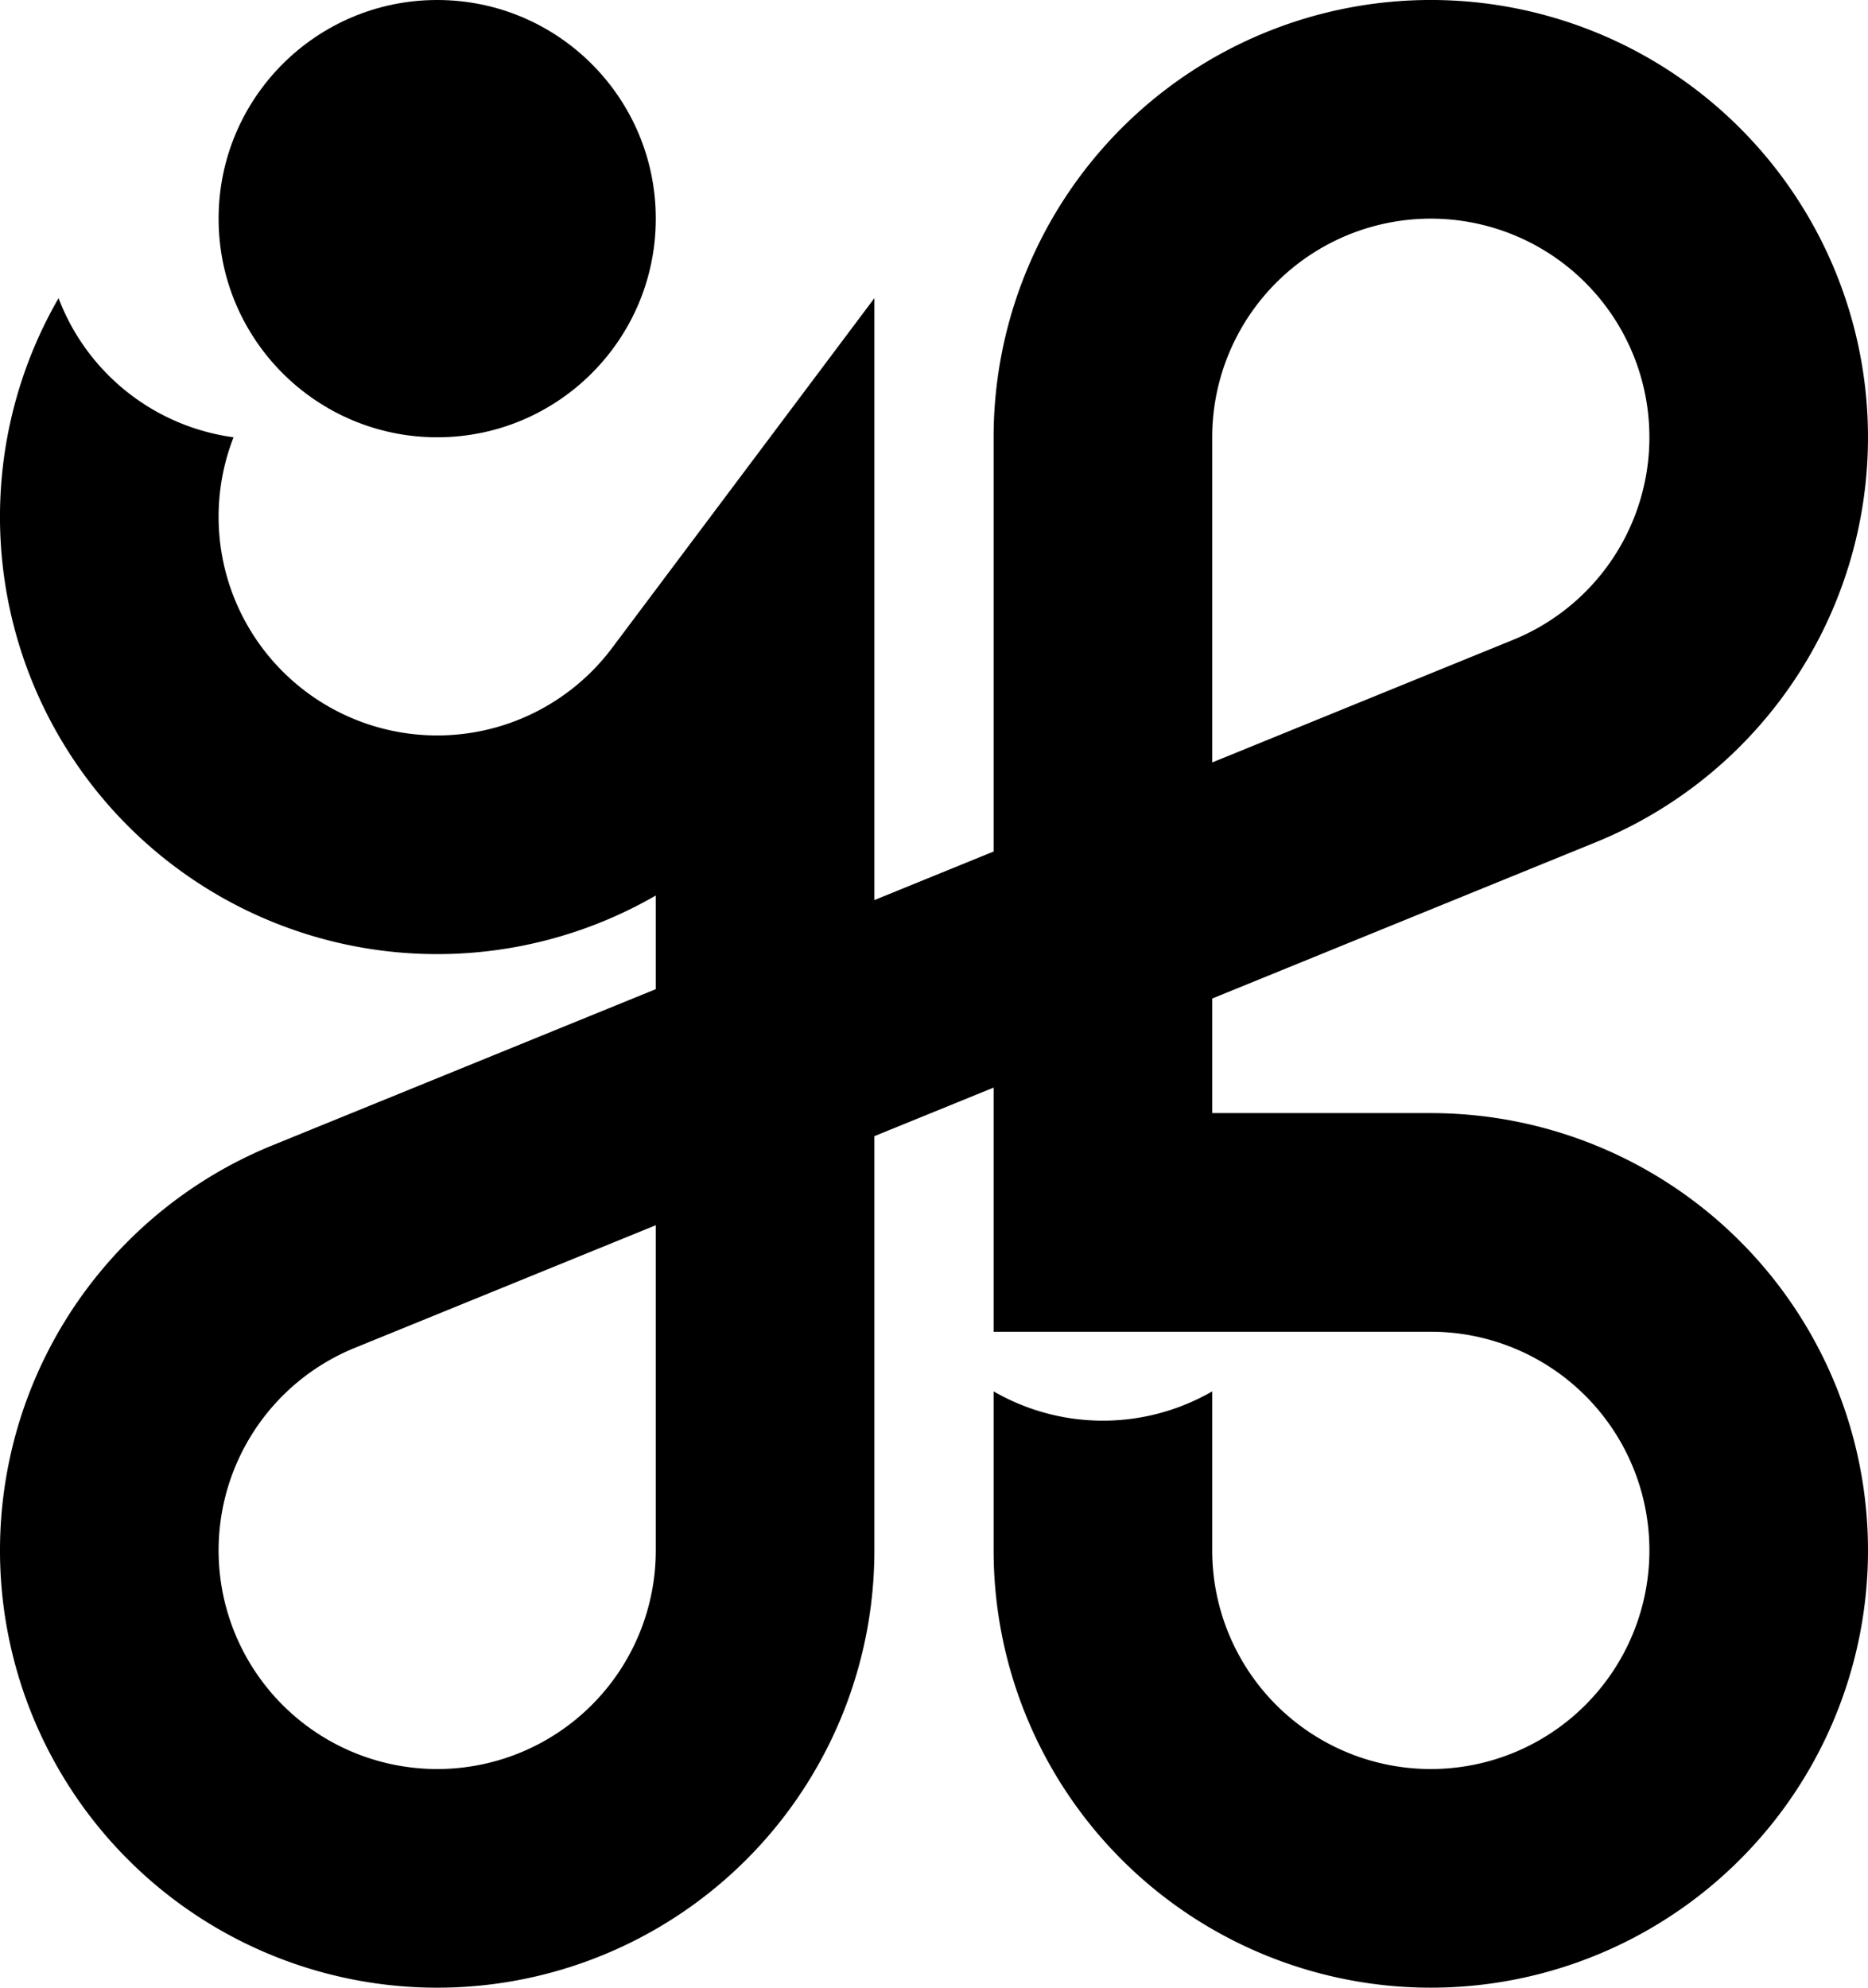
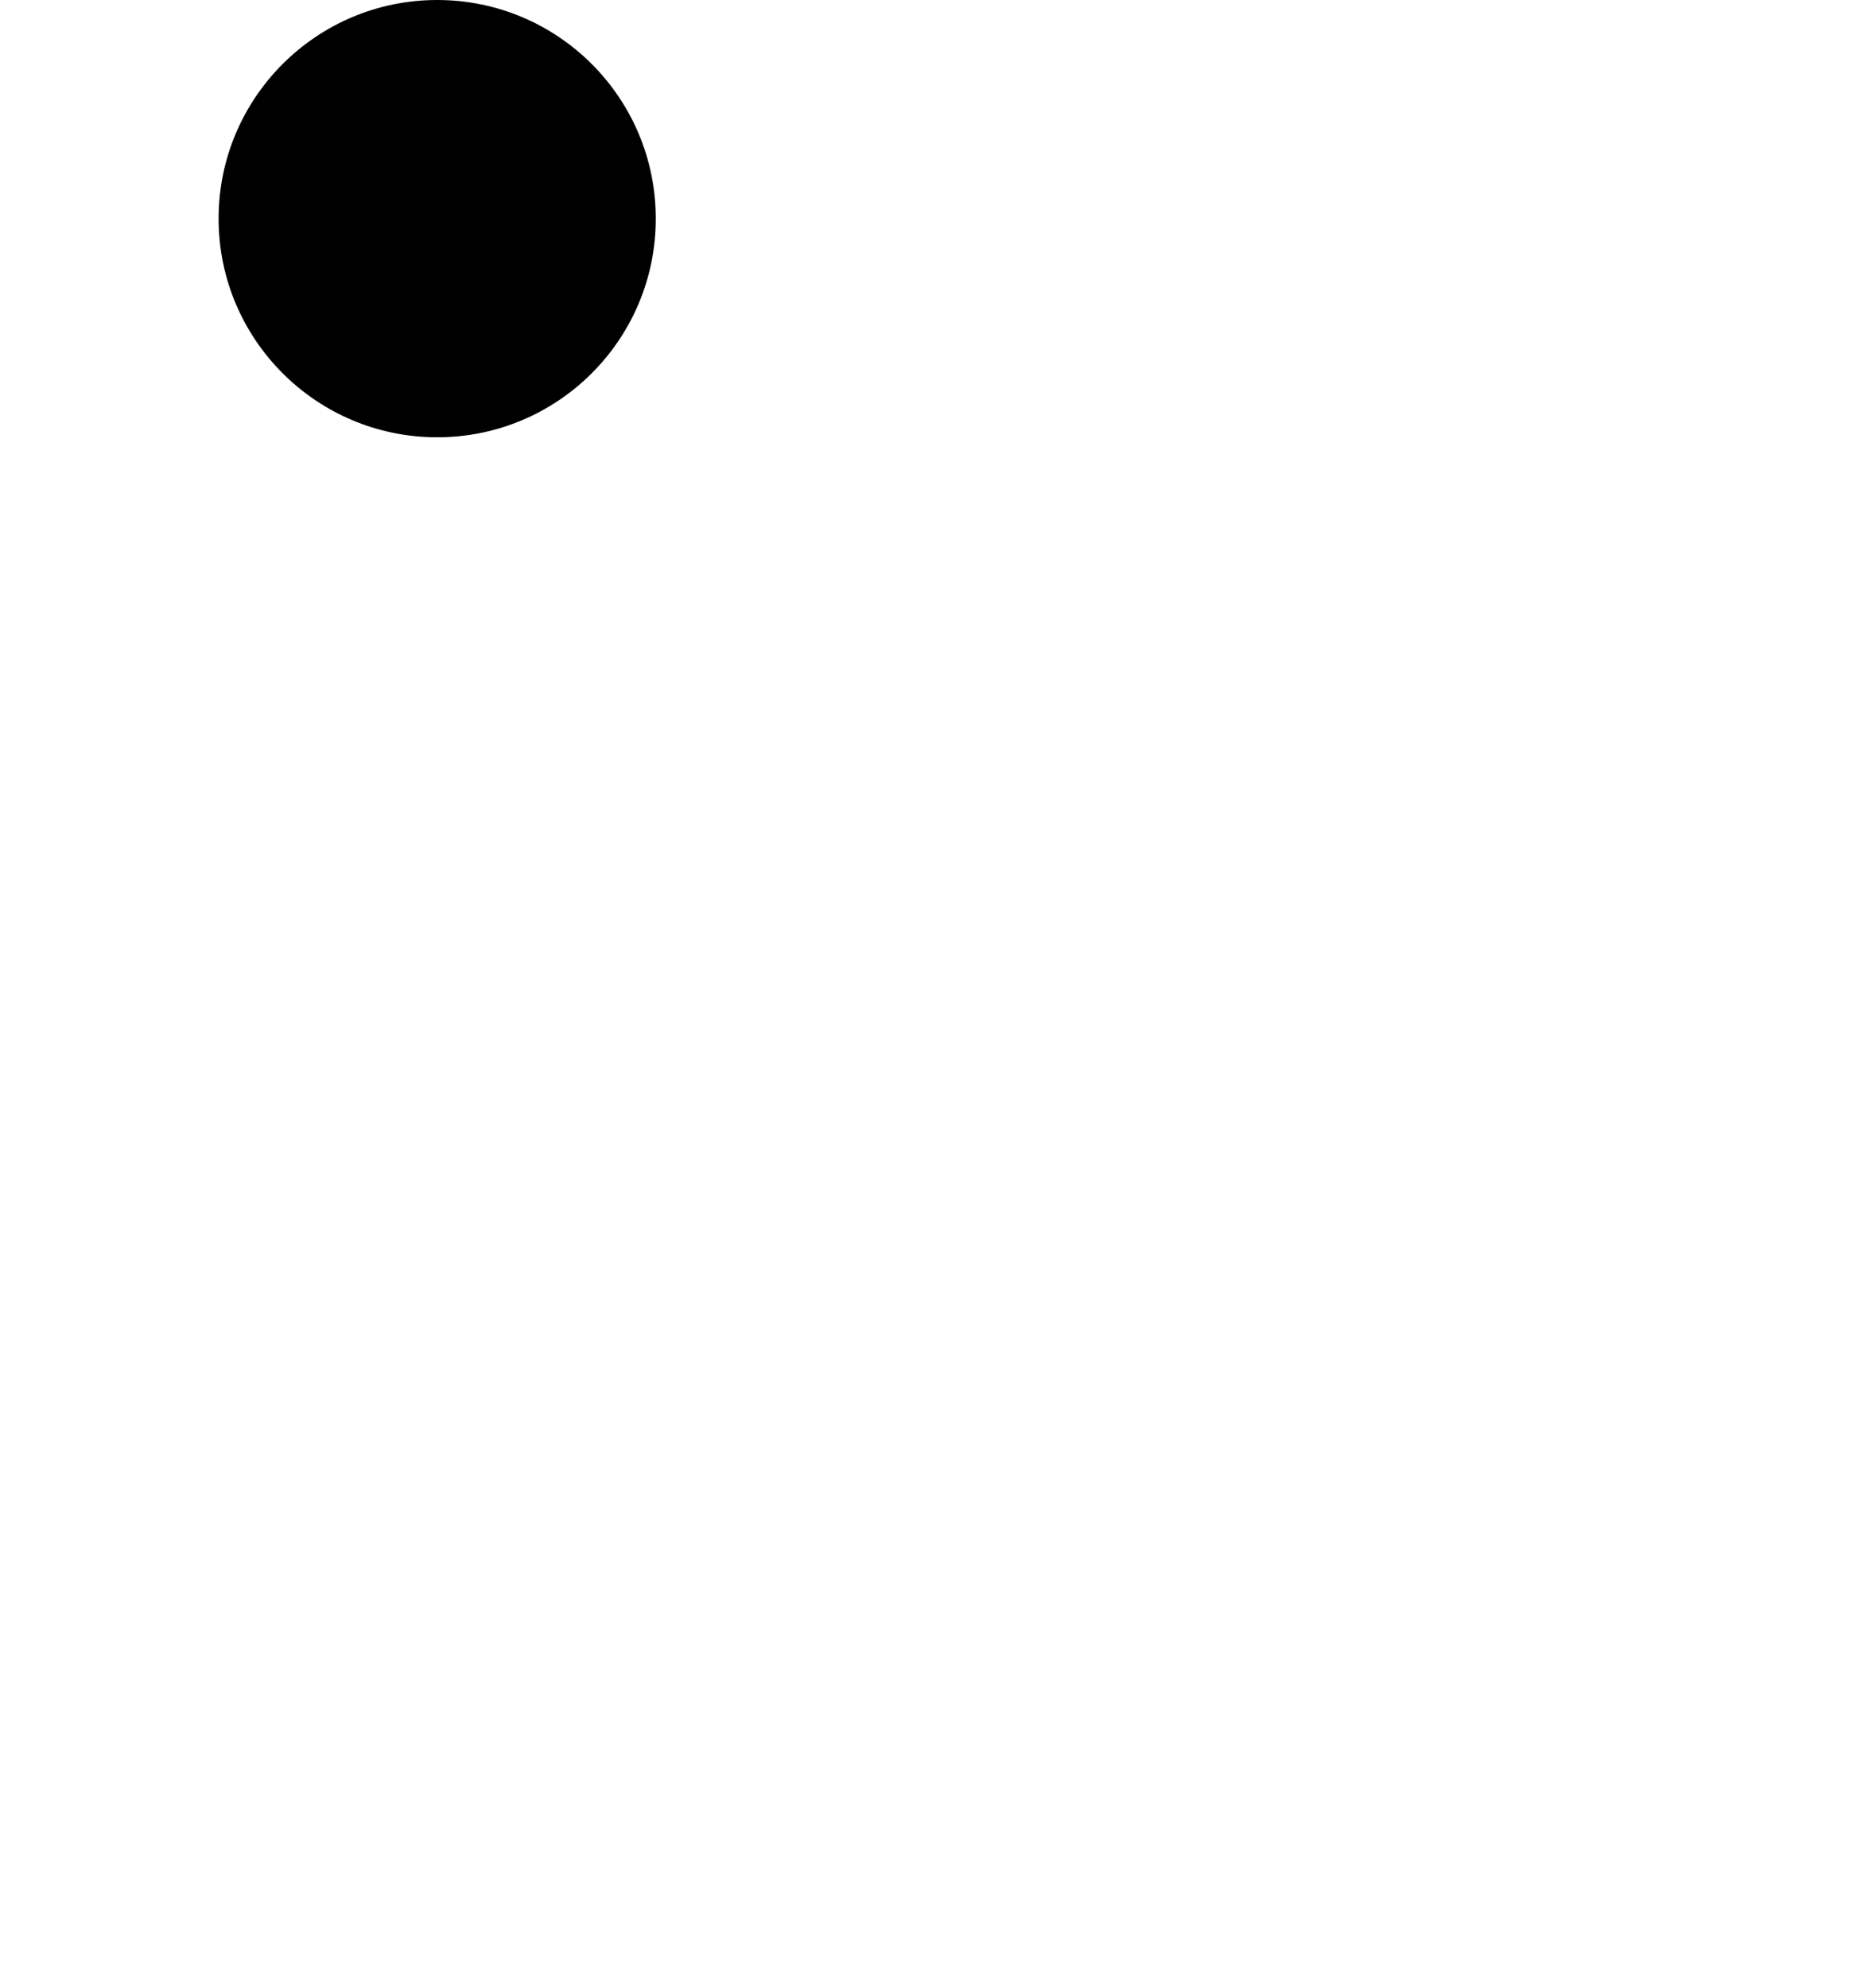
<svg xmlns="http://www.w3.org/2000/svg" viewBox="-47 -50 94 100" width="376" height="400">
  <circle cx="-25" cy="-39" r="11" />
-   <path d="M-3-35V28A22 22 0 1 1-33.299 7.626L29.15-17.813A11 11 0 1 0 14-28V6h11A22 22 0 1 1 3 28v-8a11 11 0 0 0 11 0v8A11 11 0 1 0 25 17H3V-28A22 22 0 1 1 33.299-7.626L-29.15 17.813A11 11 0 1 0 -14 28V-4.947A22 22 0 0 1-44.053-35 11 11 0 0 0-35.247-28 11 11 0 0 0-16.2-17.4z" />
</svg>